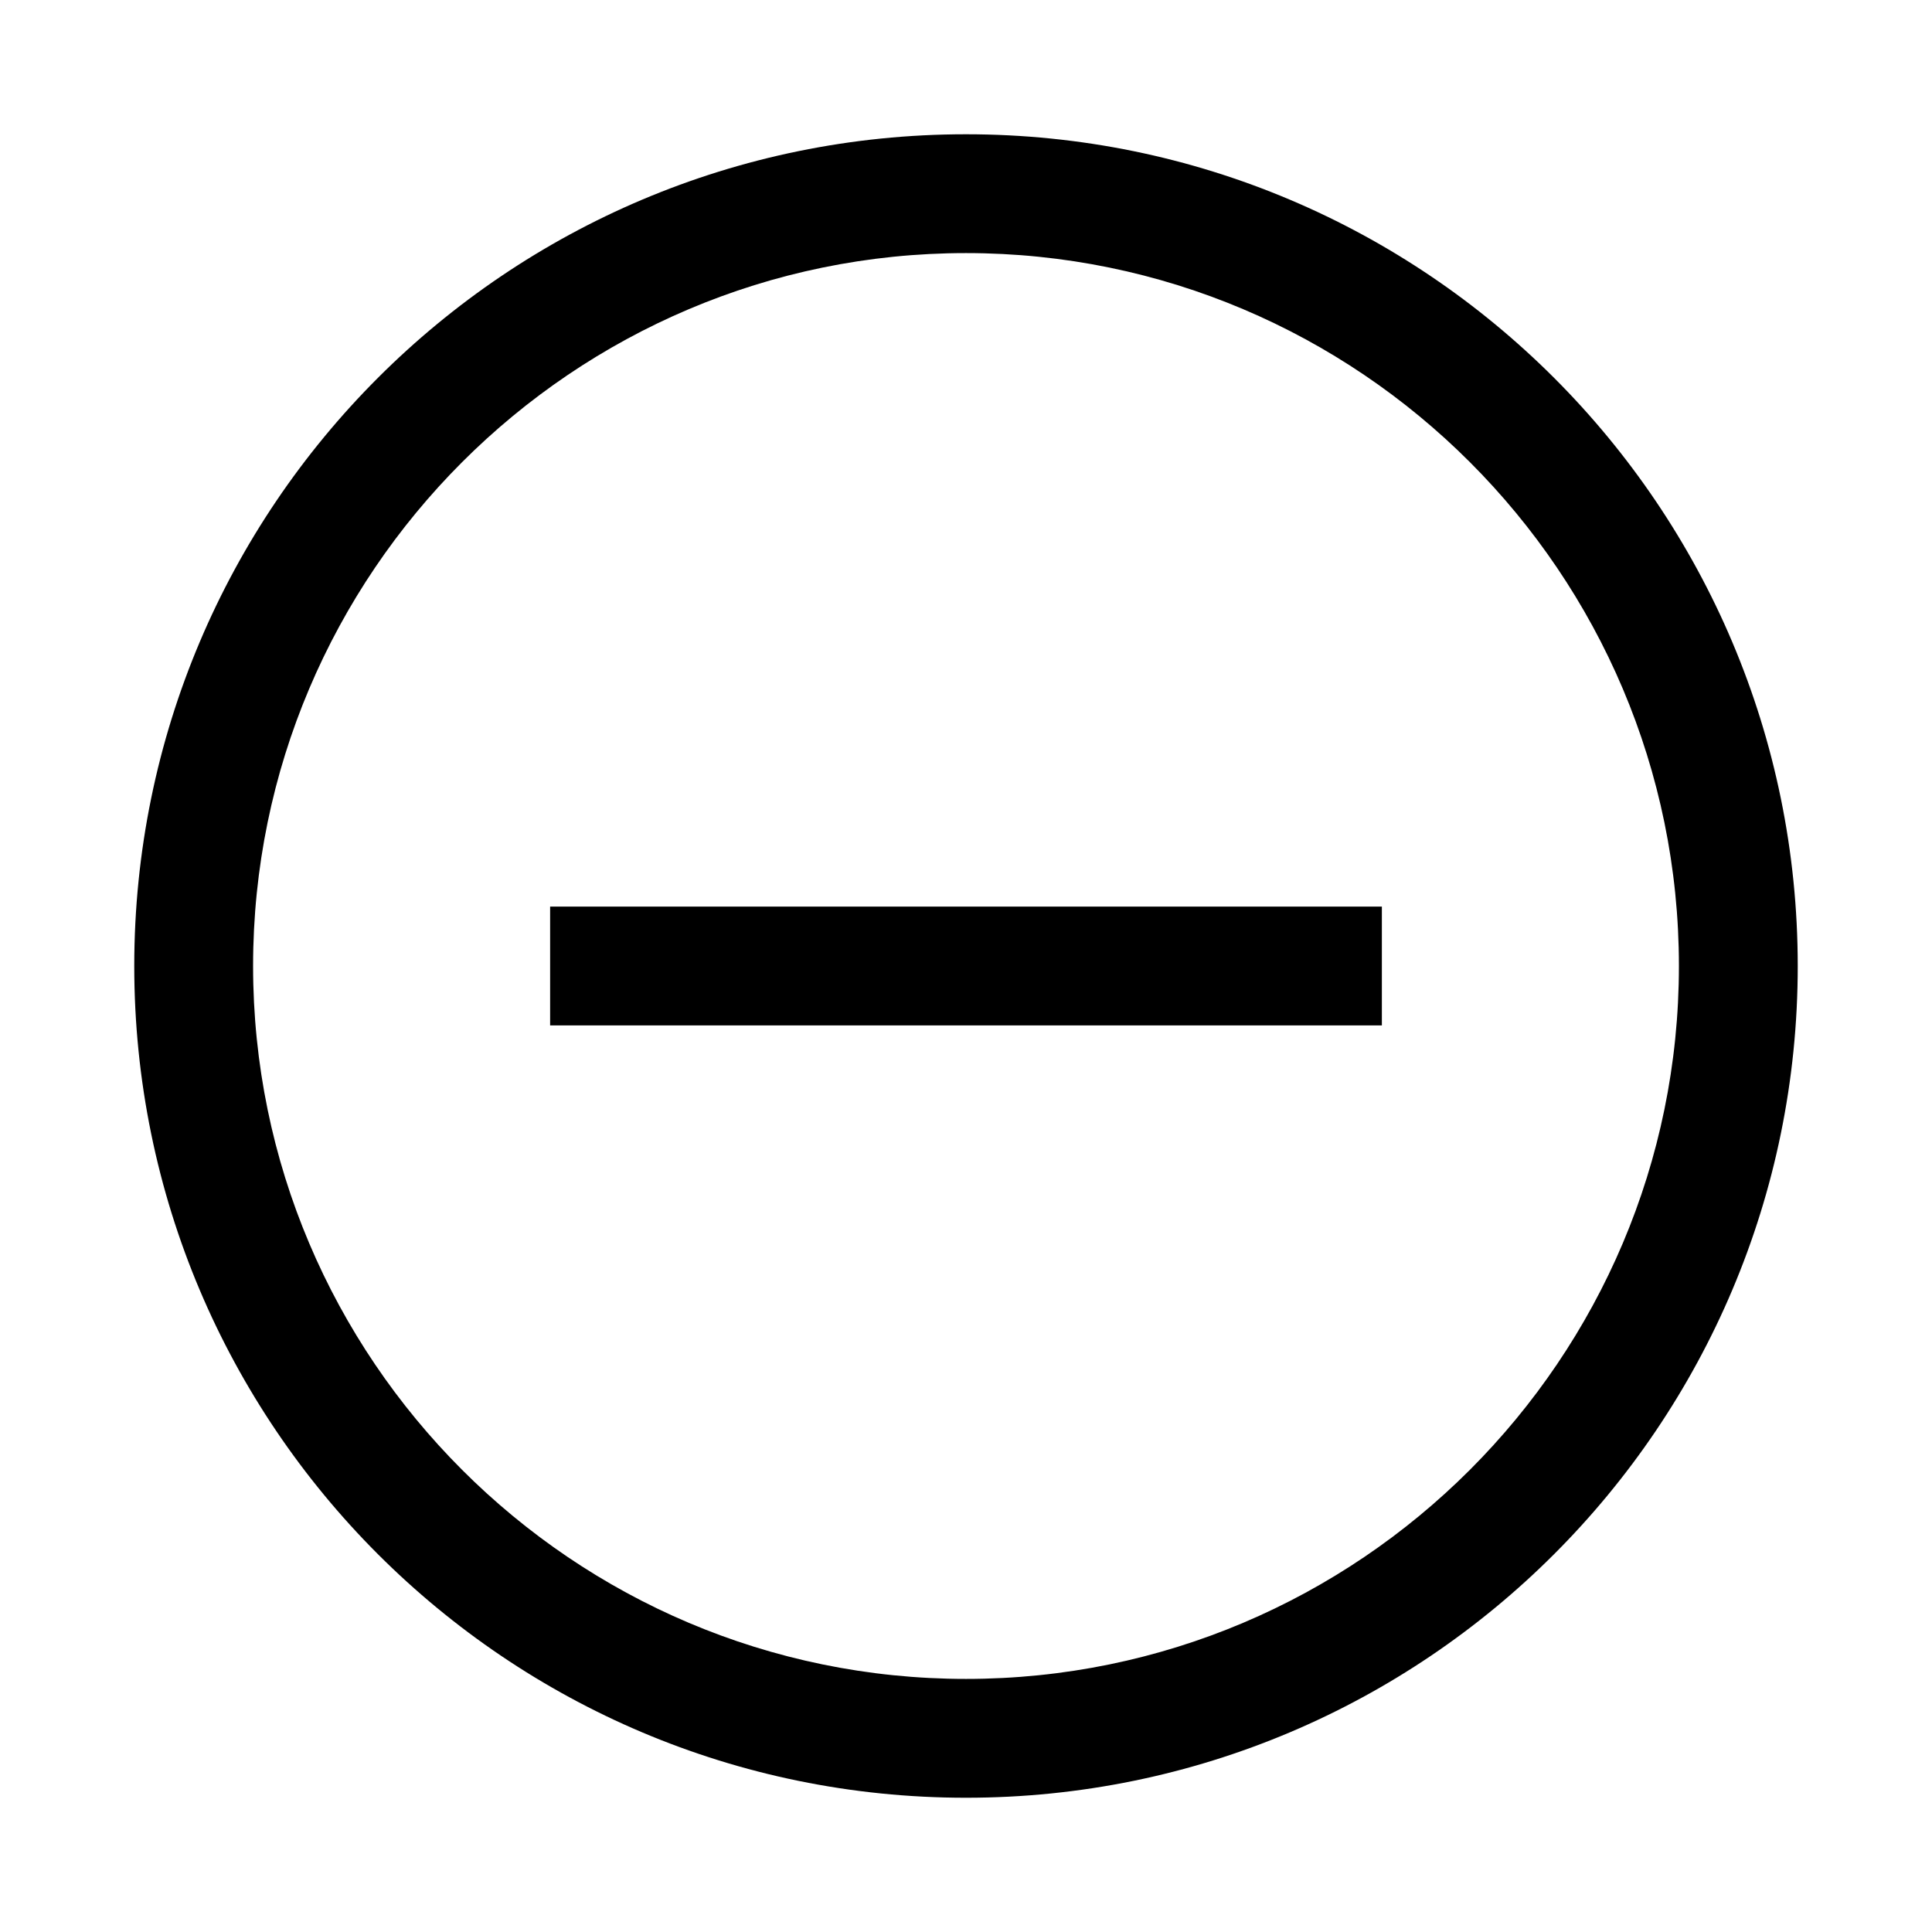
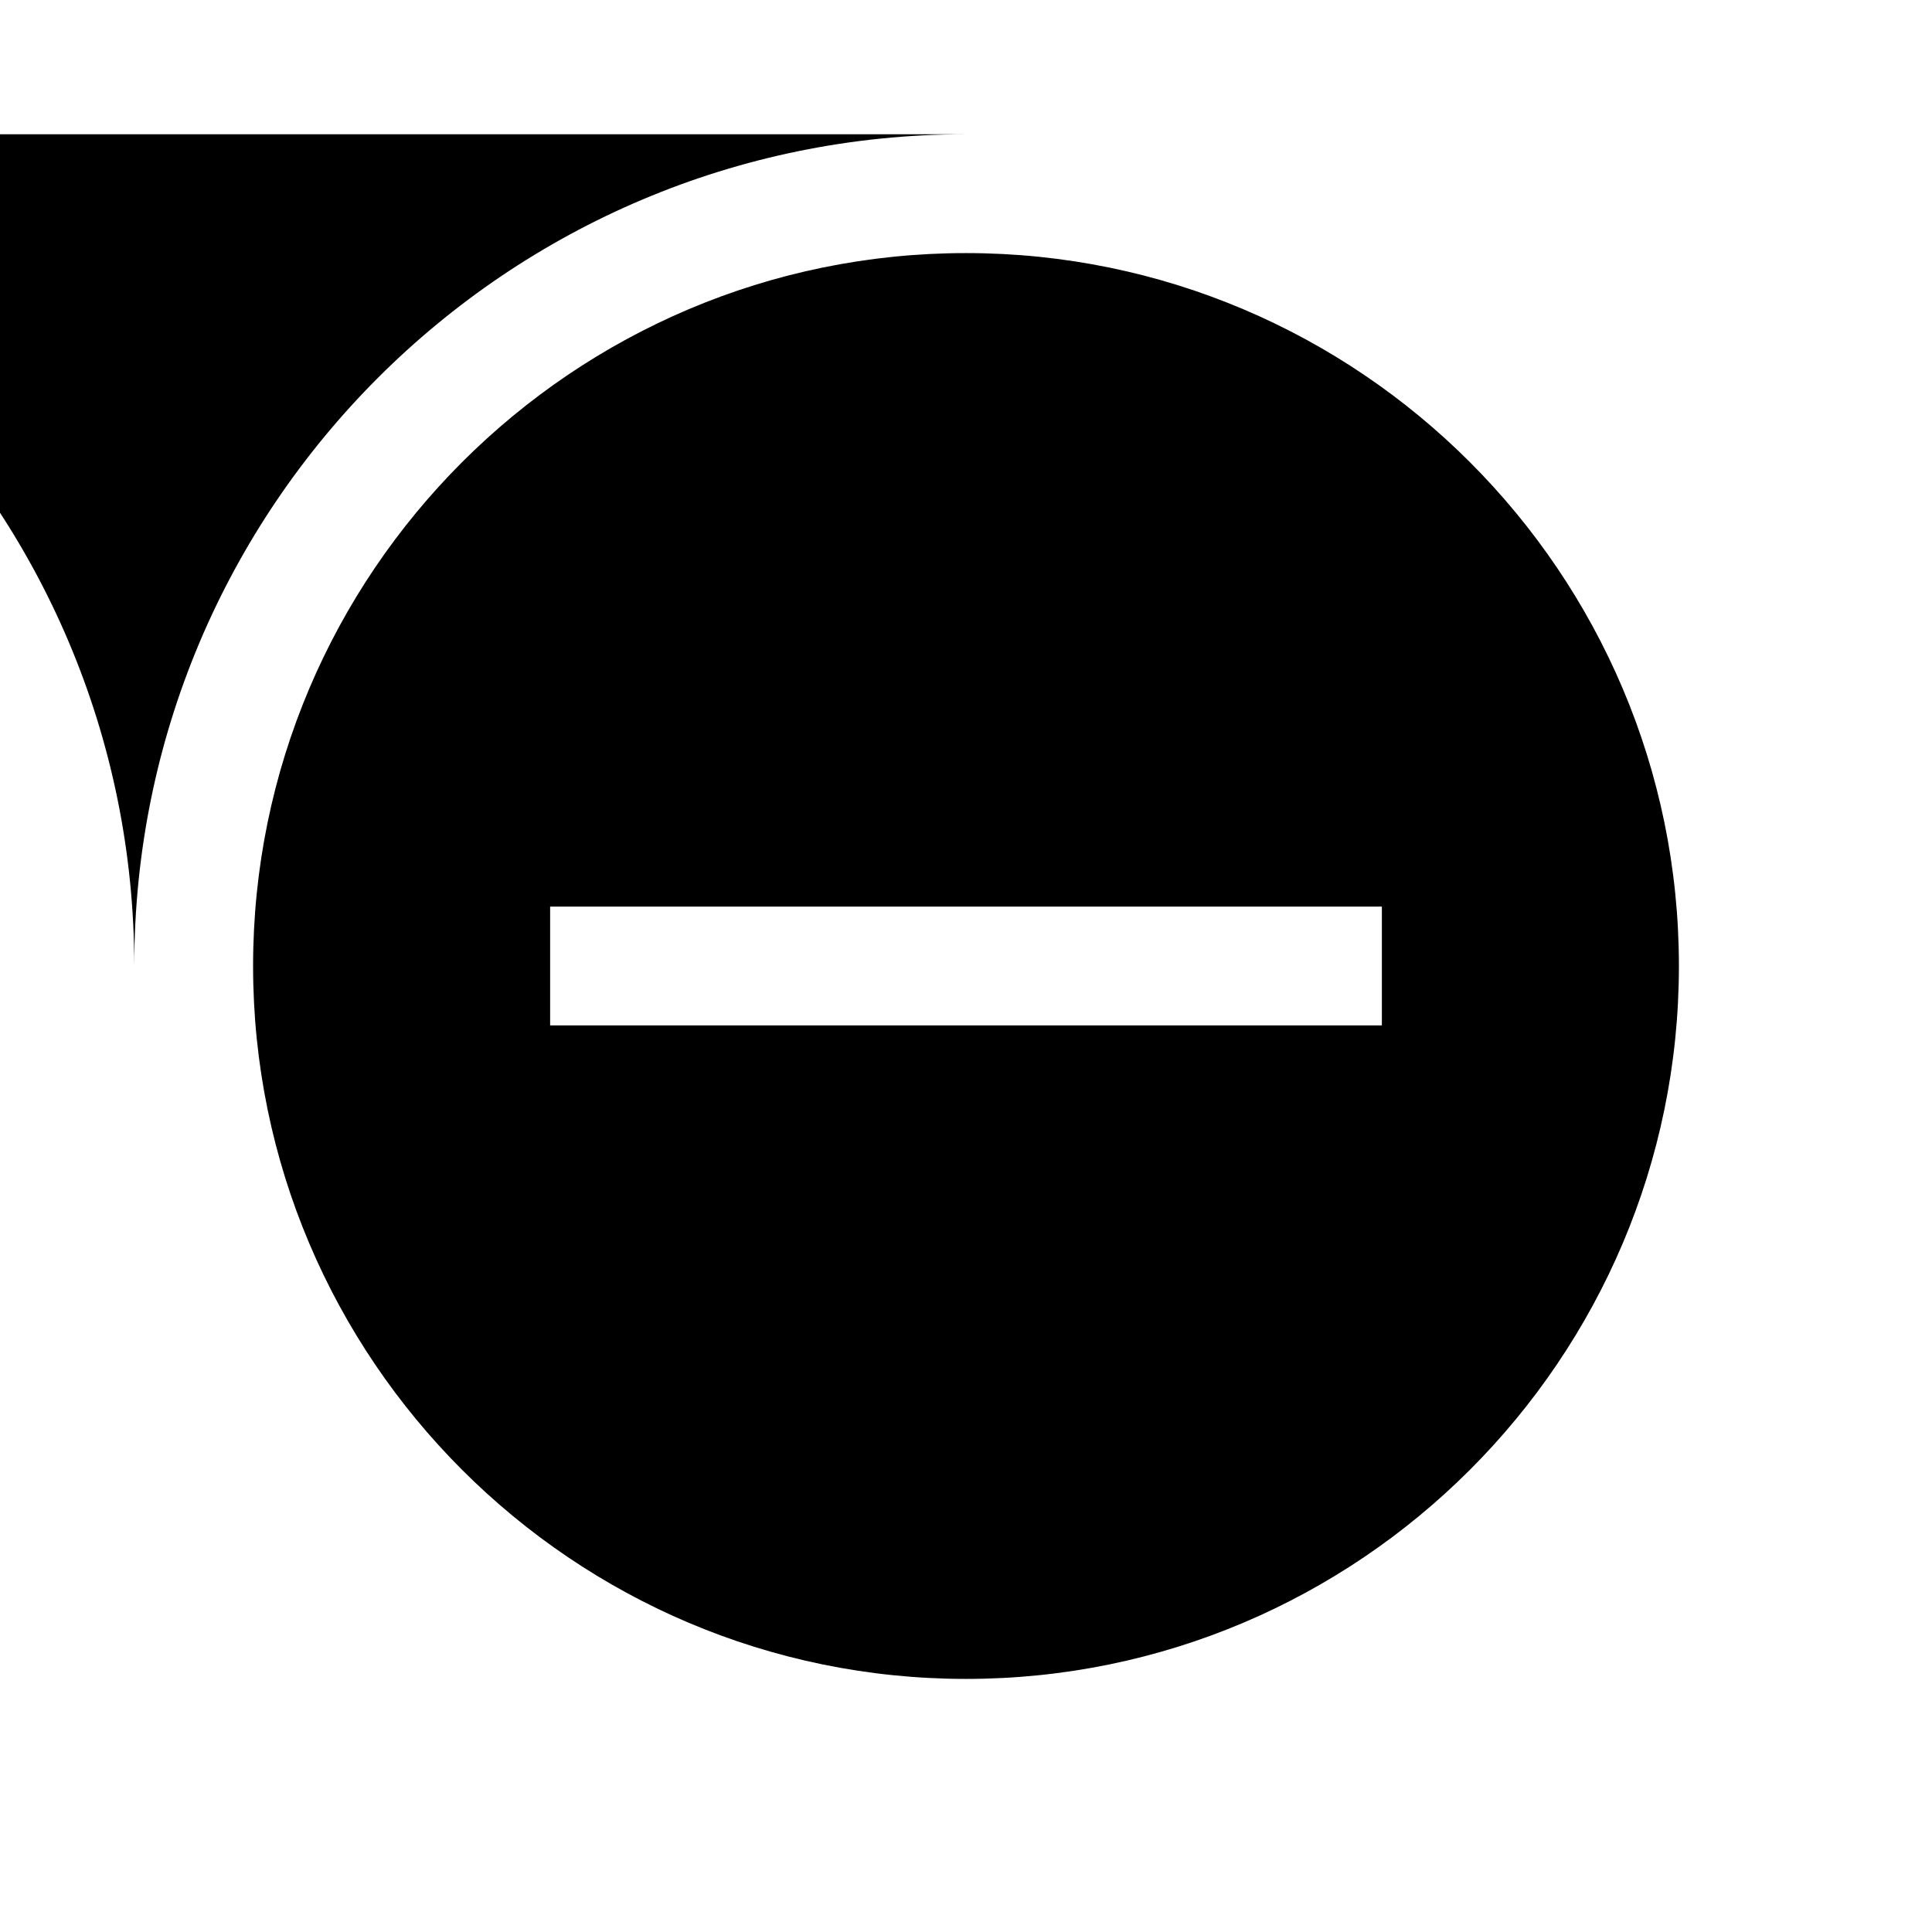
<svg xmlns="http://www.w3.org/2000/svg" fill="#000000" width="800px" height="800px" version="1.1" viewBox="144 144 512 512">
-   <path d="m400 211.07c104.18 0 188.93 84.75 188.93 188.93-0.004 104.18-84.754 188.93-188.93 188.93-104.18 0-188.93-84.75-188.93-188.93 0-104.18 84.75-188.93 188.93-188.93m0-31.488c-121.73 0-220.42 98.684-220.42 220.42s98.684 220.42 220.42 220.42 220.42-98.684 220.42-220.42c-0.004-121.73-98.688-220.42-220.42-220.42zm110.21 204.67h-220.42v31.488h220.42z" />
+   <path d="m400 211.07c104.18 0 188.93 84.75 188.93 188.93-0.004 104.18-84.754 188.93-188.93 188.93-104.18 0-188.93-84.75-188.93-188.93 0-104.18 84.75-188.93 188.93-188.93m0-31.488c-121.73 0-220.42 98.684-220.42 220.42c-0.004-121.73-98.688-220.42-220.42-220.42zm110.21 204.67h-220.42v31.488h220.42z" />
</svg>